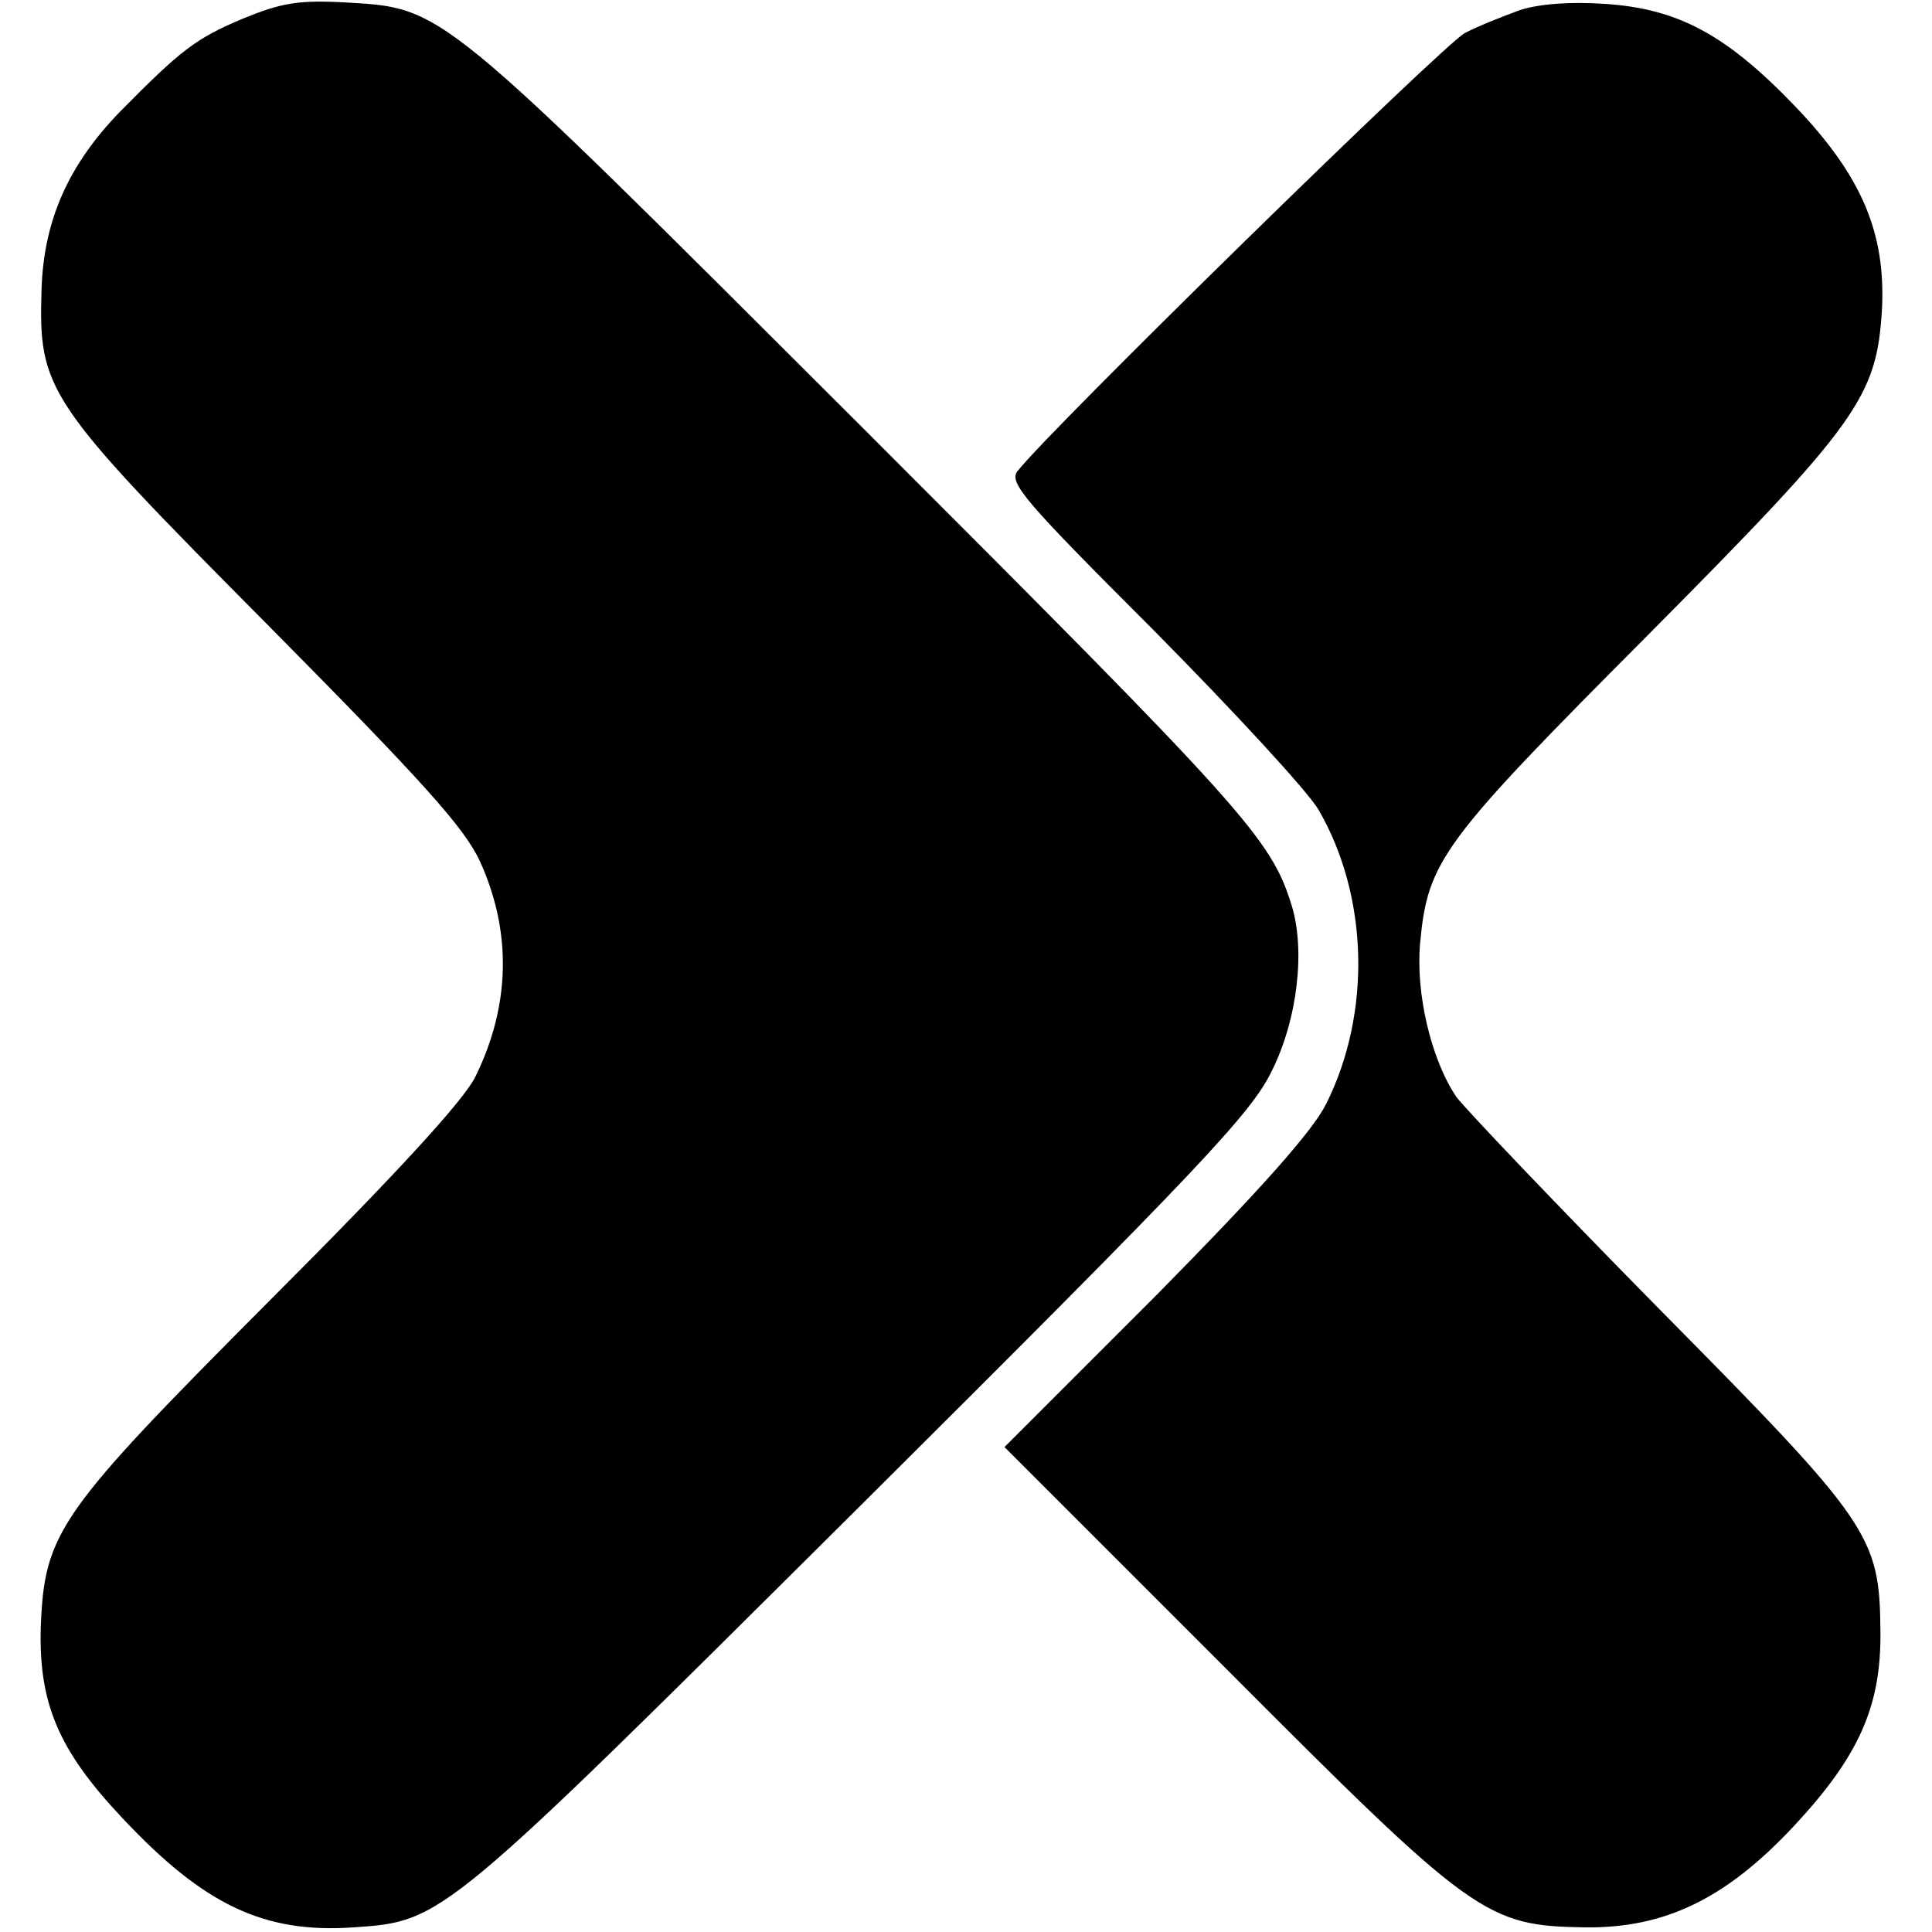
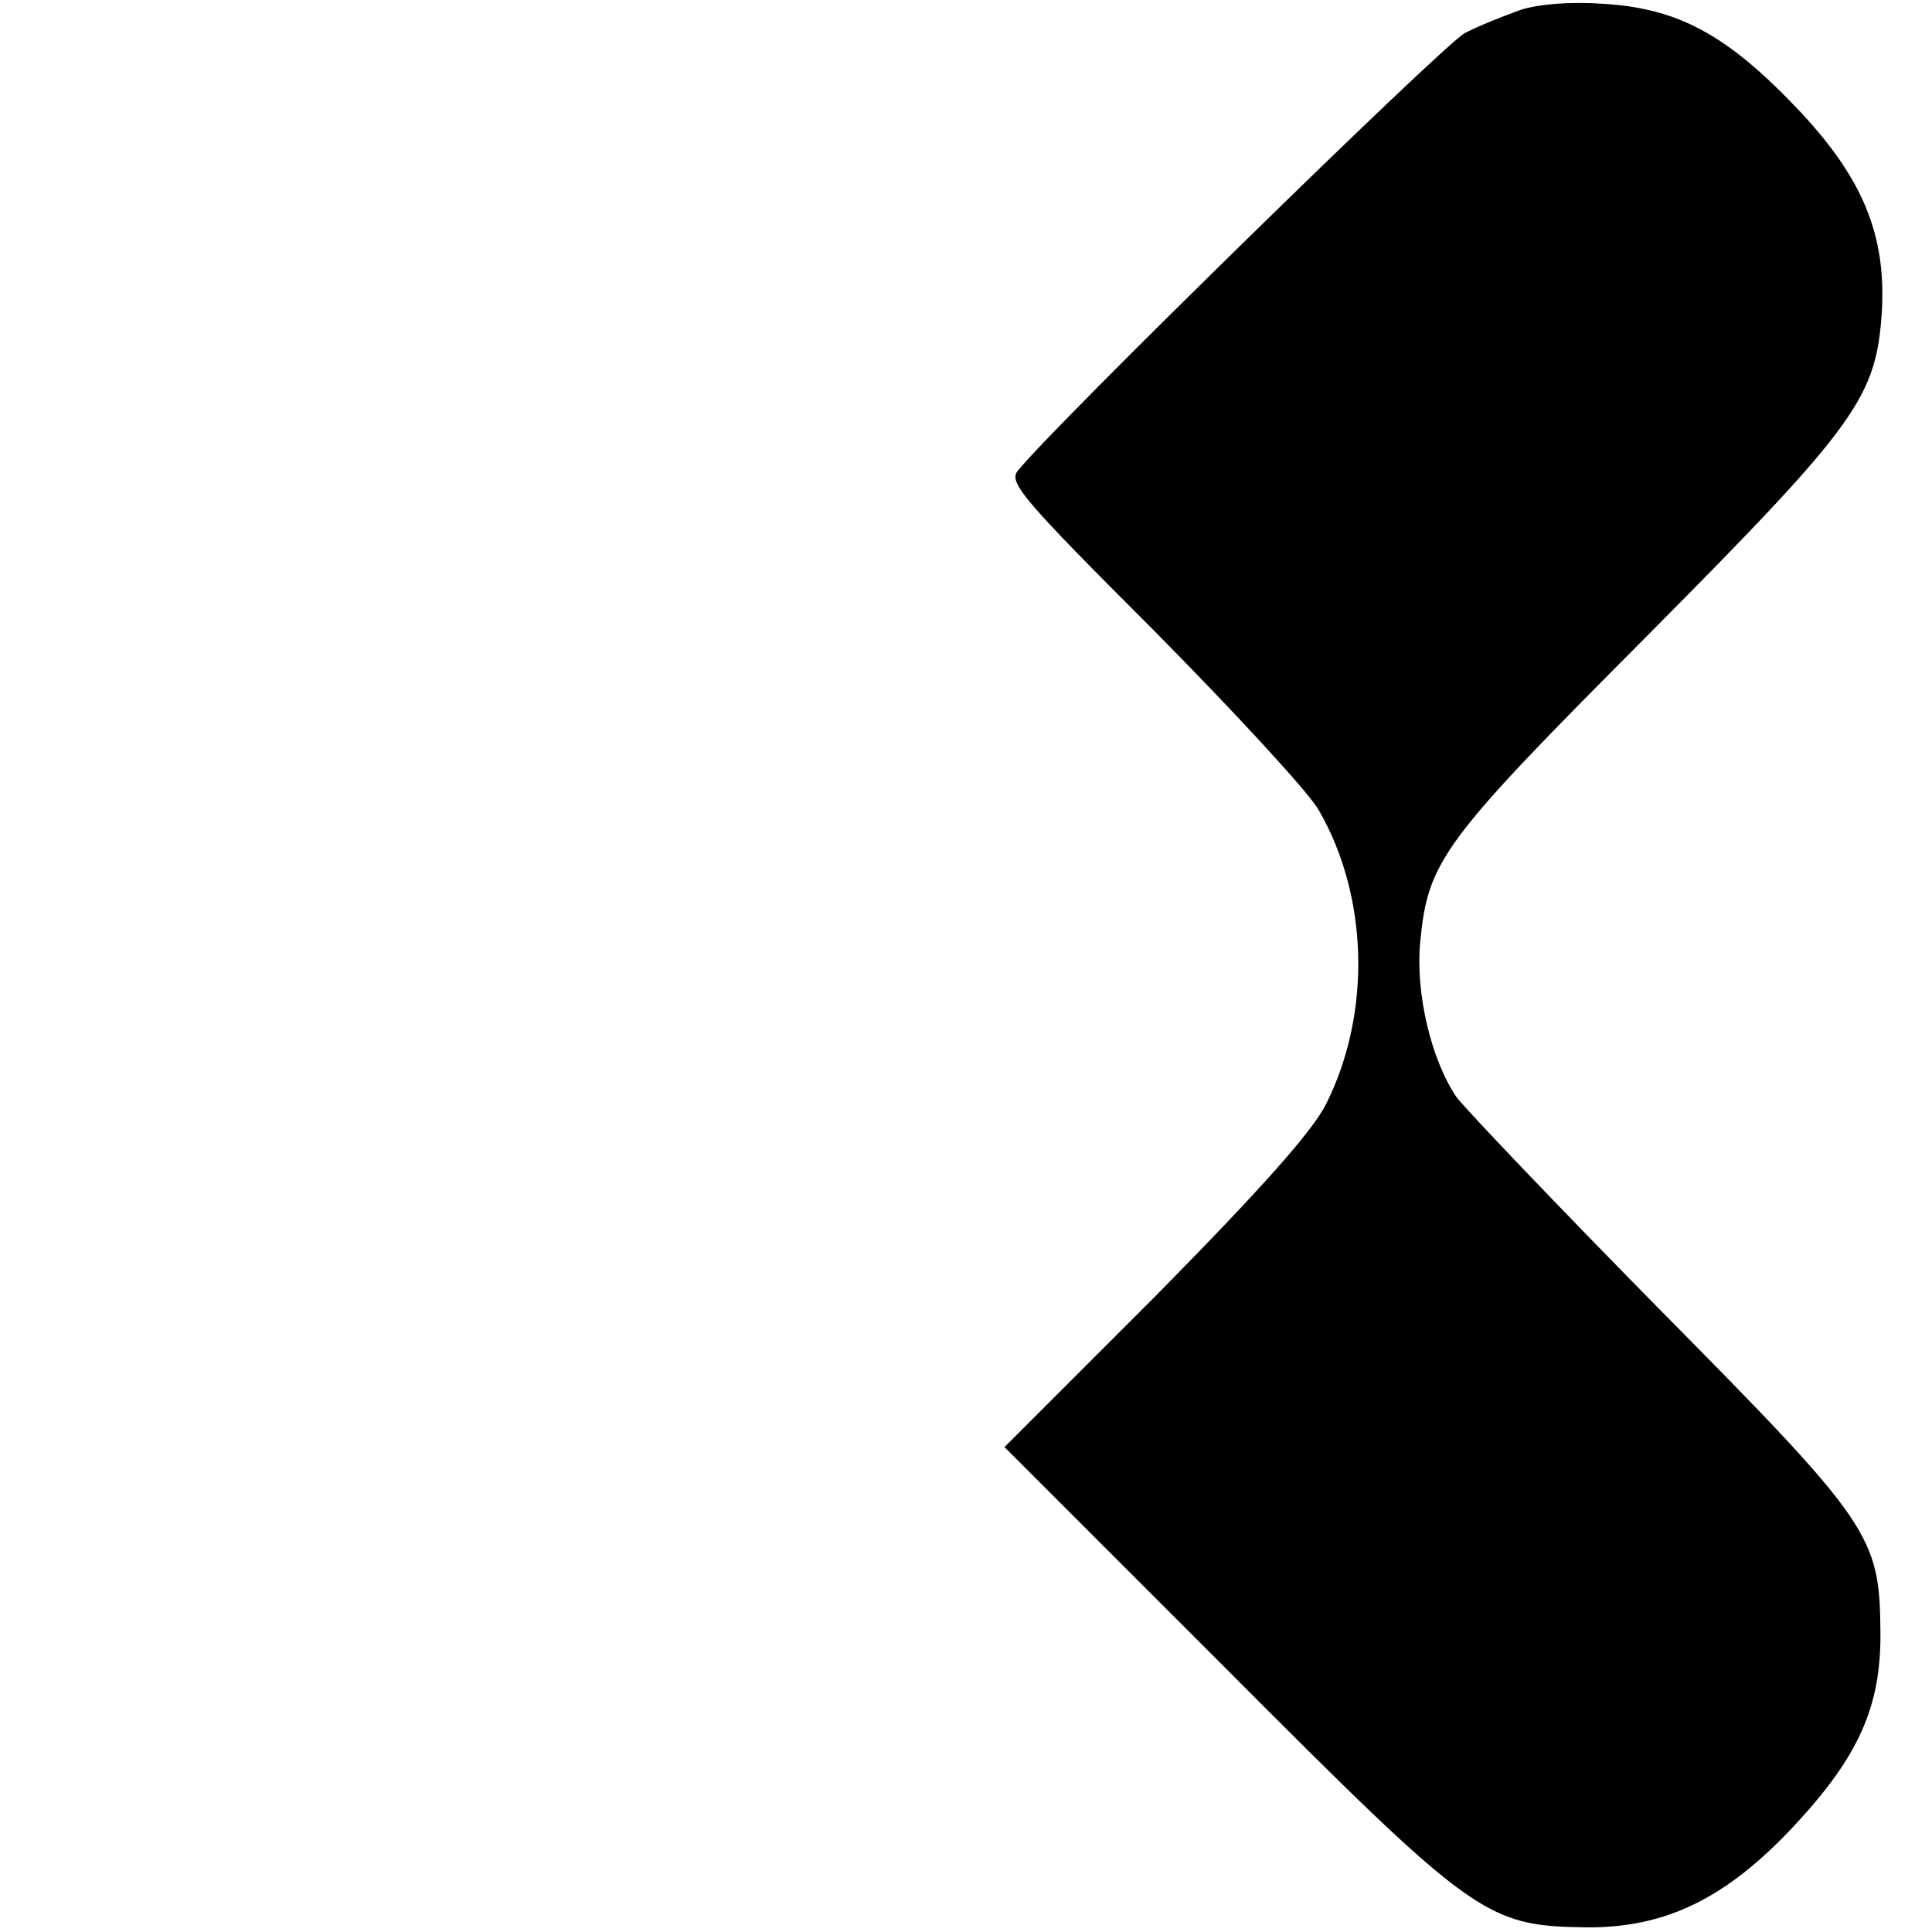
<svg xmlns="http://www.w3.org/2000/svg" version="1.0" width="251pt" height="251pt" viewBox="0 0 251 251" preserveAspectRatio="xMidYMid meet">
  <g transform="translate(0,251) scale(0.1,-0.1)" fill="#000000" stroke="none">
-     <path d="M316 2486 c-62 -26 -81 -41 -160 -121 -67 -69 -99 -141 -102 -230 -4 -132 4 -145 292 -435 205 -207 258 -266 278 -310 41 -91 39 -186 -6 -278 -14 -30 -102 -126 -266 -290 -276 -277 -294 -302 -299 -425 -3 -100 23 -161 106 -249 106 -113 184 -150 300 -142 117 8 114 6 659 548 441 439 507 509 534 564 34 68 44 158 26 216 -27 87 -60 123 -556 619 -559 558 -544 546 -676 554 -59 3 -81 -1 -130 -21z" />
    <path d="M1975 2497 c-22 -8 -55 -21 -72 -30 -27 -14 -539 -515 -581 -569 -12 -15 9 -39 176 -206 104 -105 201 -210 215 -234 65 -112 69 -264 10 -382 -18 -36 -85 -111 -221 -249 l-197 -197 285 -285 c325 -326 340 -337 470 -339 103 -1 182 37 270 131 85 91 114 156 113 253 -1 125 -12 141 -288 420 -133 135 -251 259 -263 275 -33 49 -53 135 -47 200 10 107 28 131 296 400 274 276 297 309 304 423 5 99 -26 173 -112 263 -90 94 -153 128 -249 134 -43 3 -84 0 -109 -8z" />
  </g>
</svg>